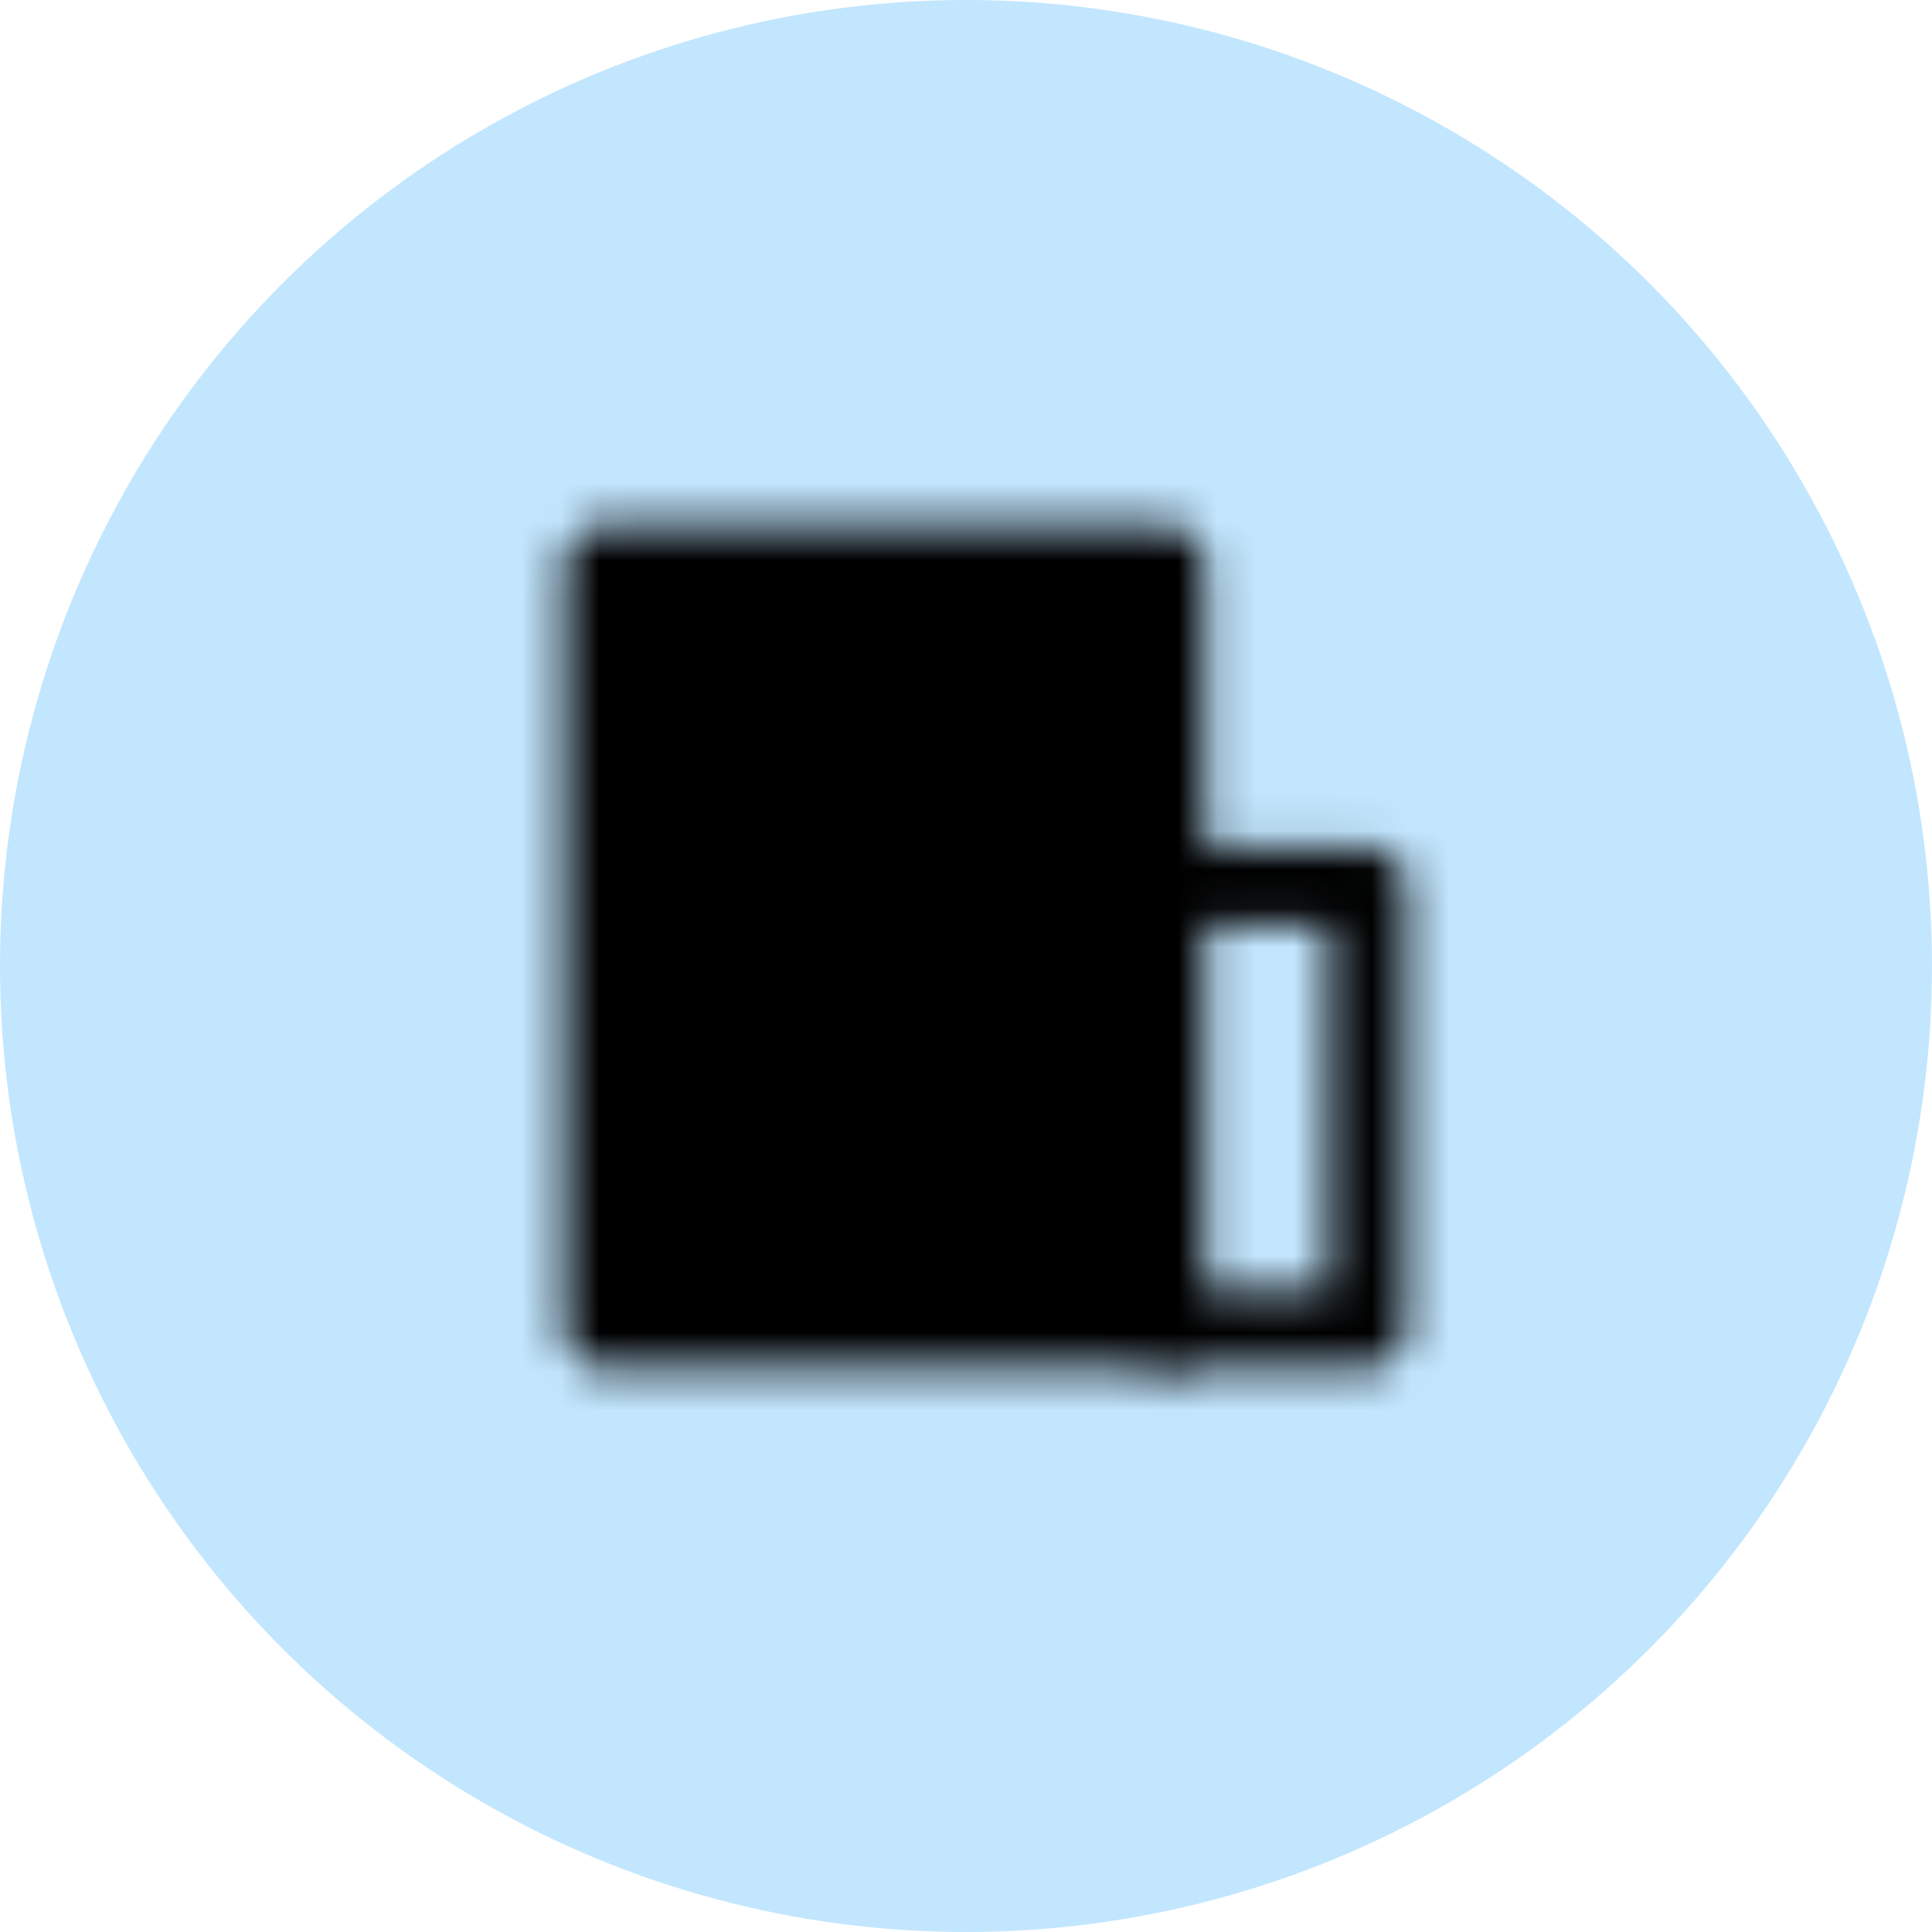
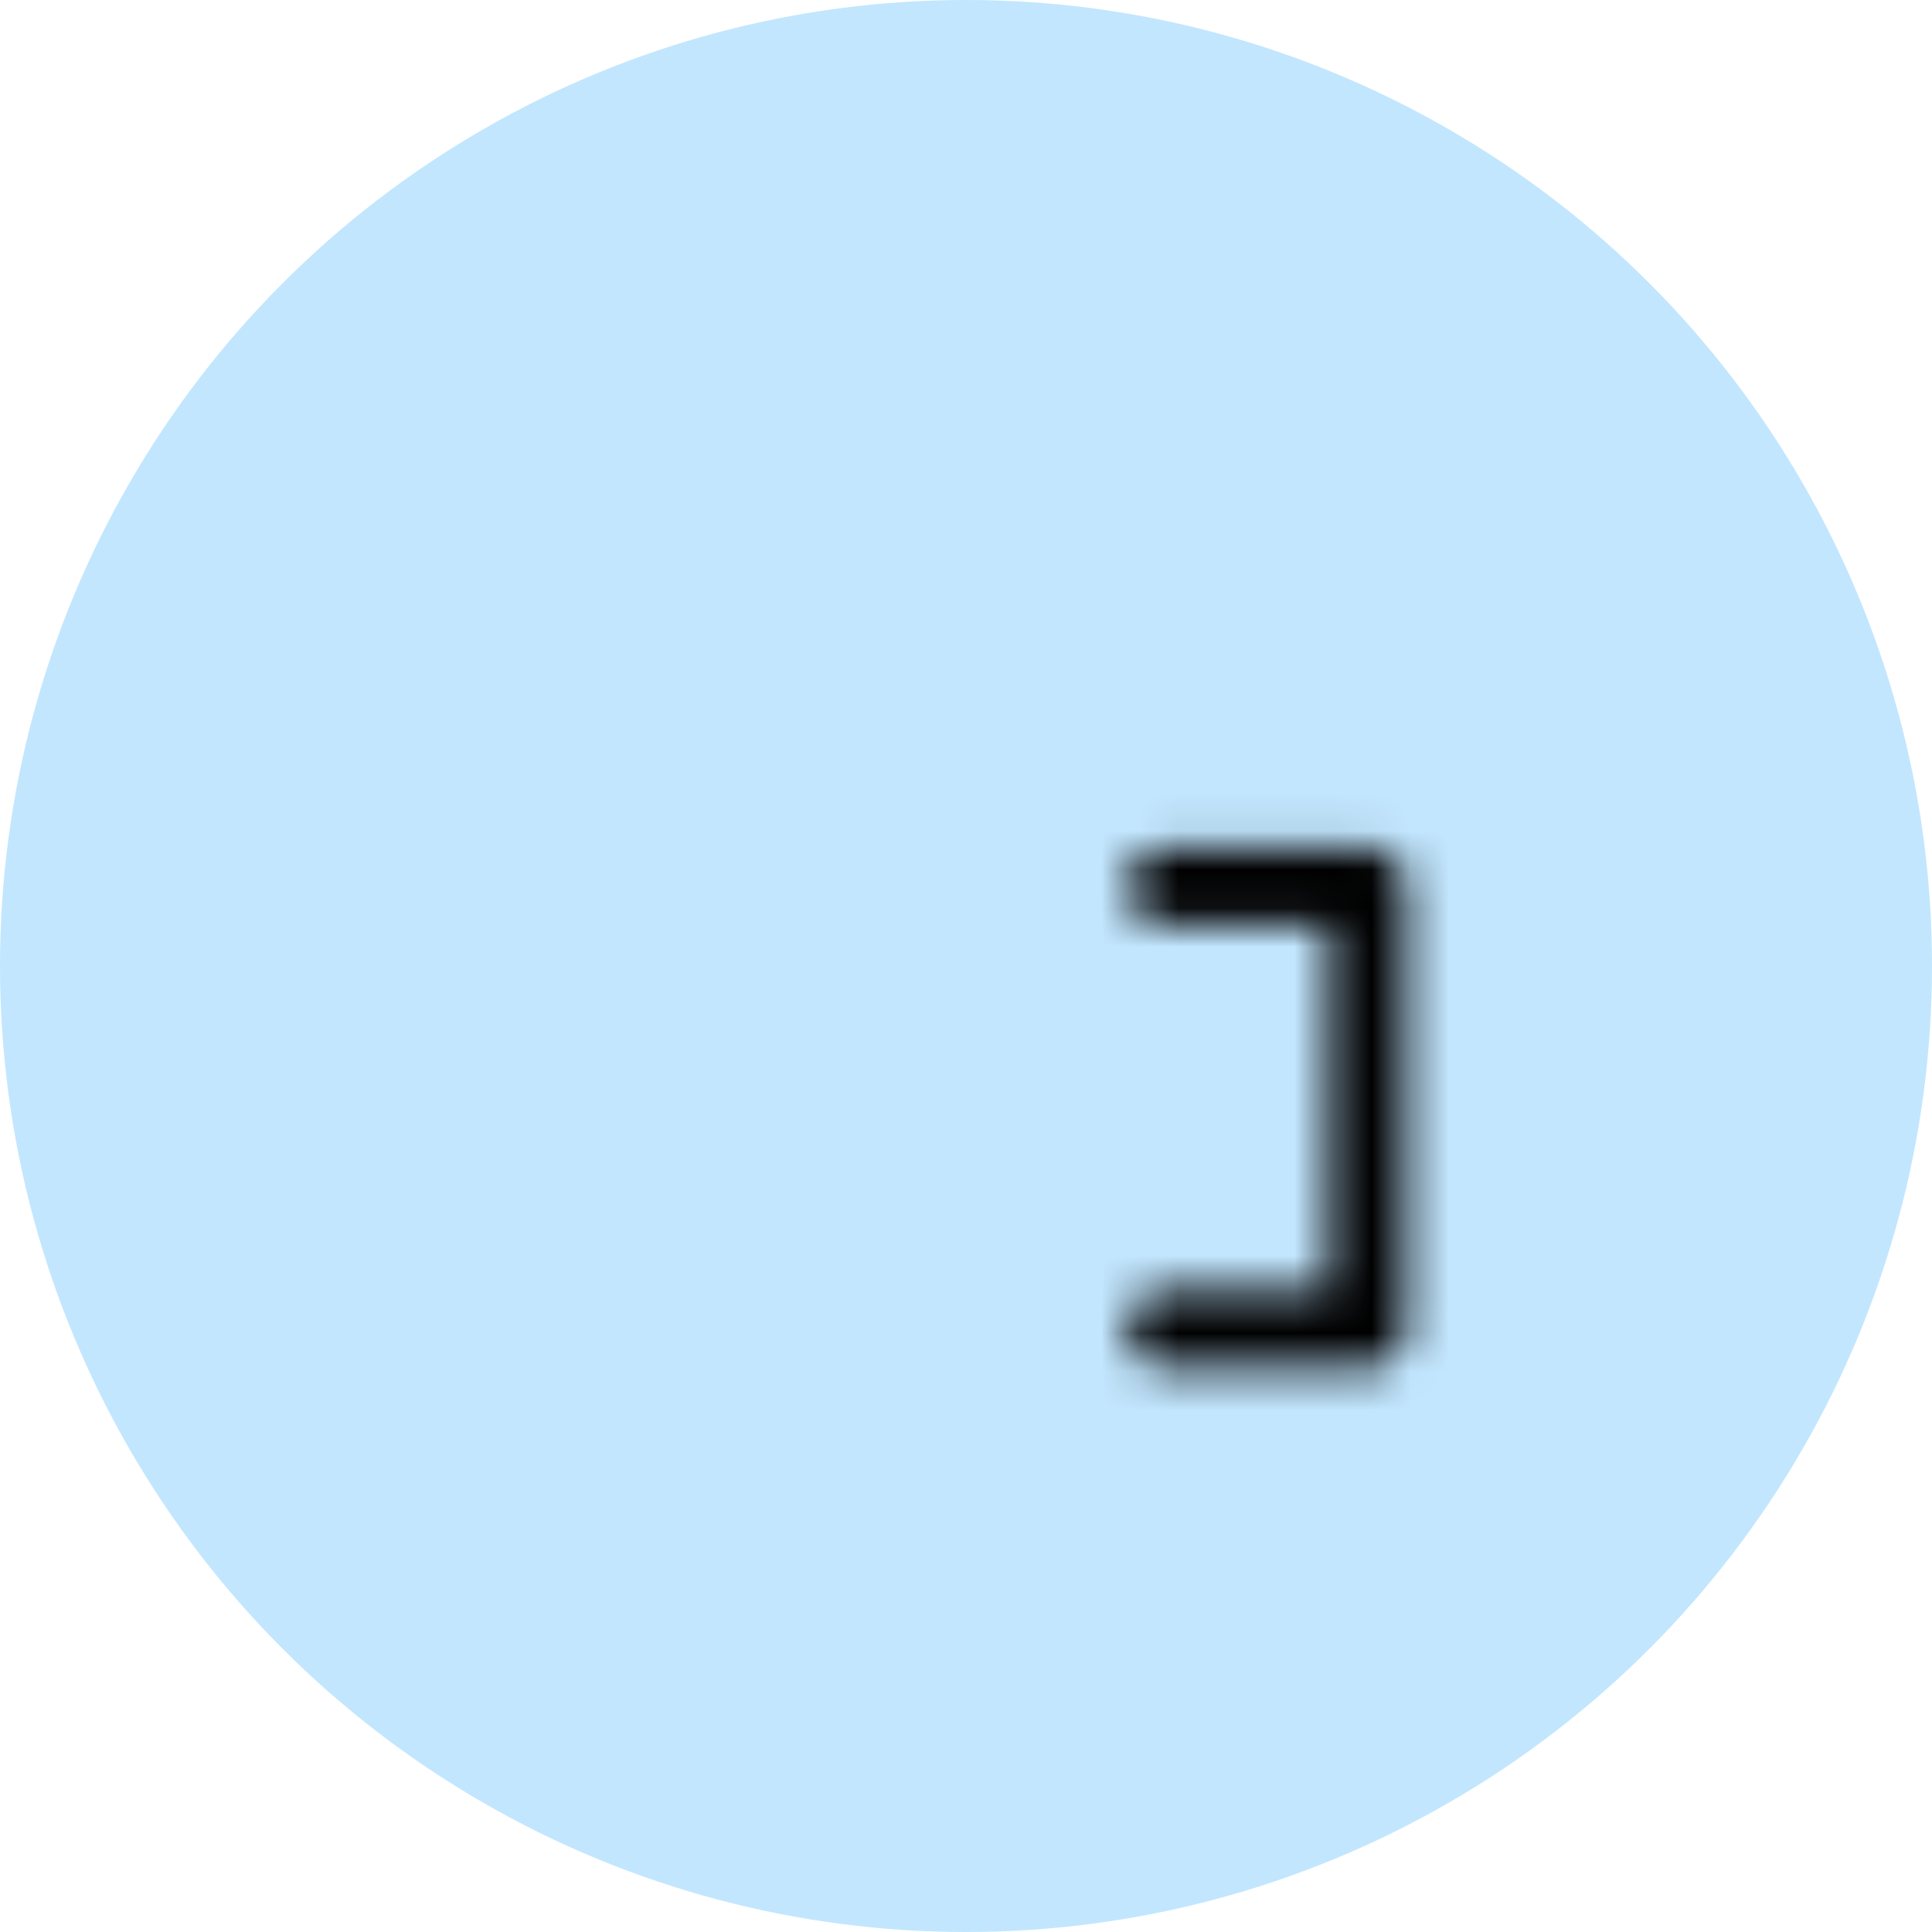
<svg xmlns="http://www.w3.org/2000/svg" width="50" height="50" viewBox="0 0 50 50" fill="none">
  <circle cx="25" cy="25" r="25" fill="#20A3FE" fill-opacity="0.27" />
  <mask id="mask0_601_32" style="mask-type:luminance" maskUnits="userSpaceOnUse" x="14" y="13" width="23" height="23">
-     <path d="M30.188 14.604H15.604V34.396H30.188V14.604Z" fill="white" stroke="white" stroke-width="2" stroke-linejoin="round" />
    <path d="M30.188 22.938H35.396V34.396H30.188" stroke="white" stroke-width="2" stroke-linecap="round" stroke-linejoin="round" />
-     <path d="M19.771 22.938H26.021M22.896 19.812V26.062" stroke="black" stroke-width="2" stroke-linecap="round" />
  </mask>
  <g mask="url(#mask0_601_32)">
    <path d="M13 12H38V37H13V12Z" fill="black" />
  </g>
</svg>